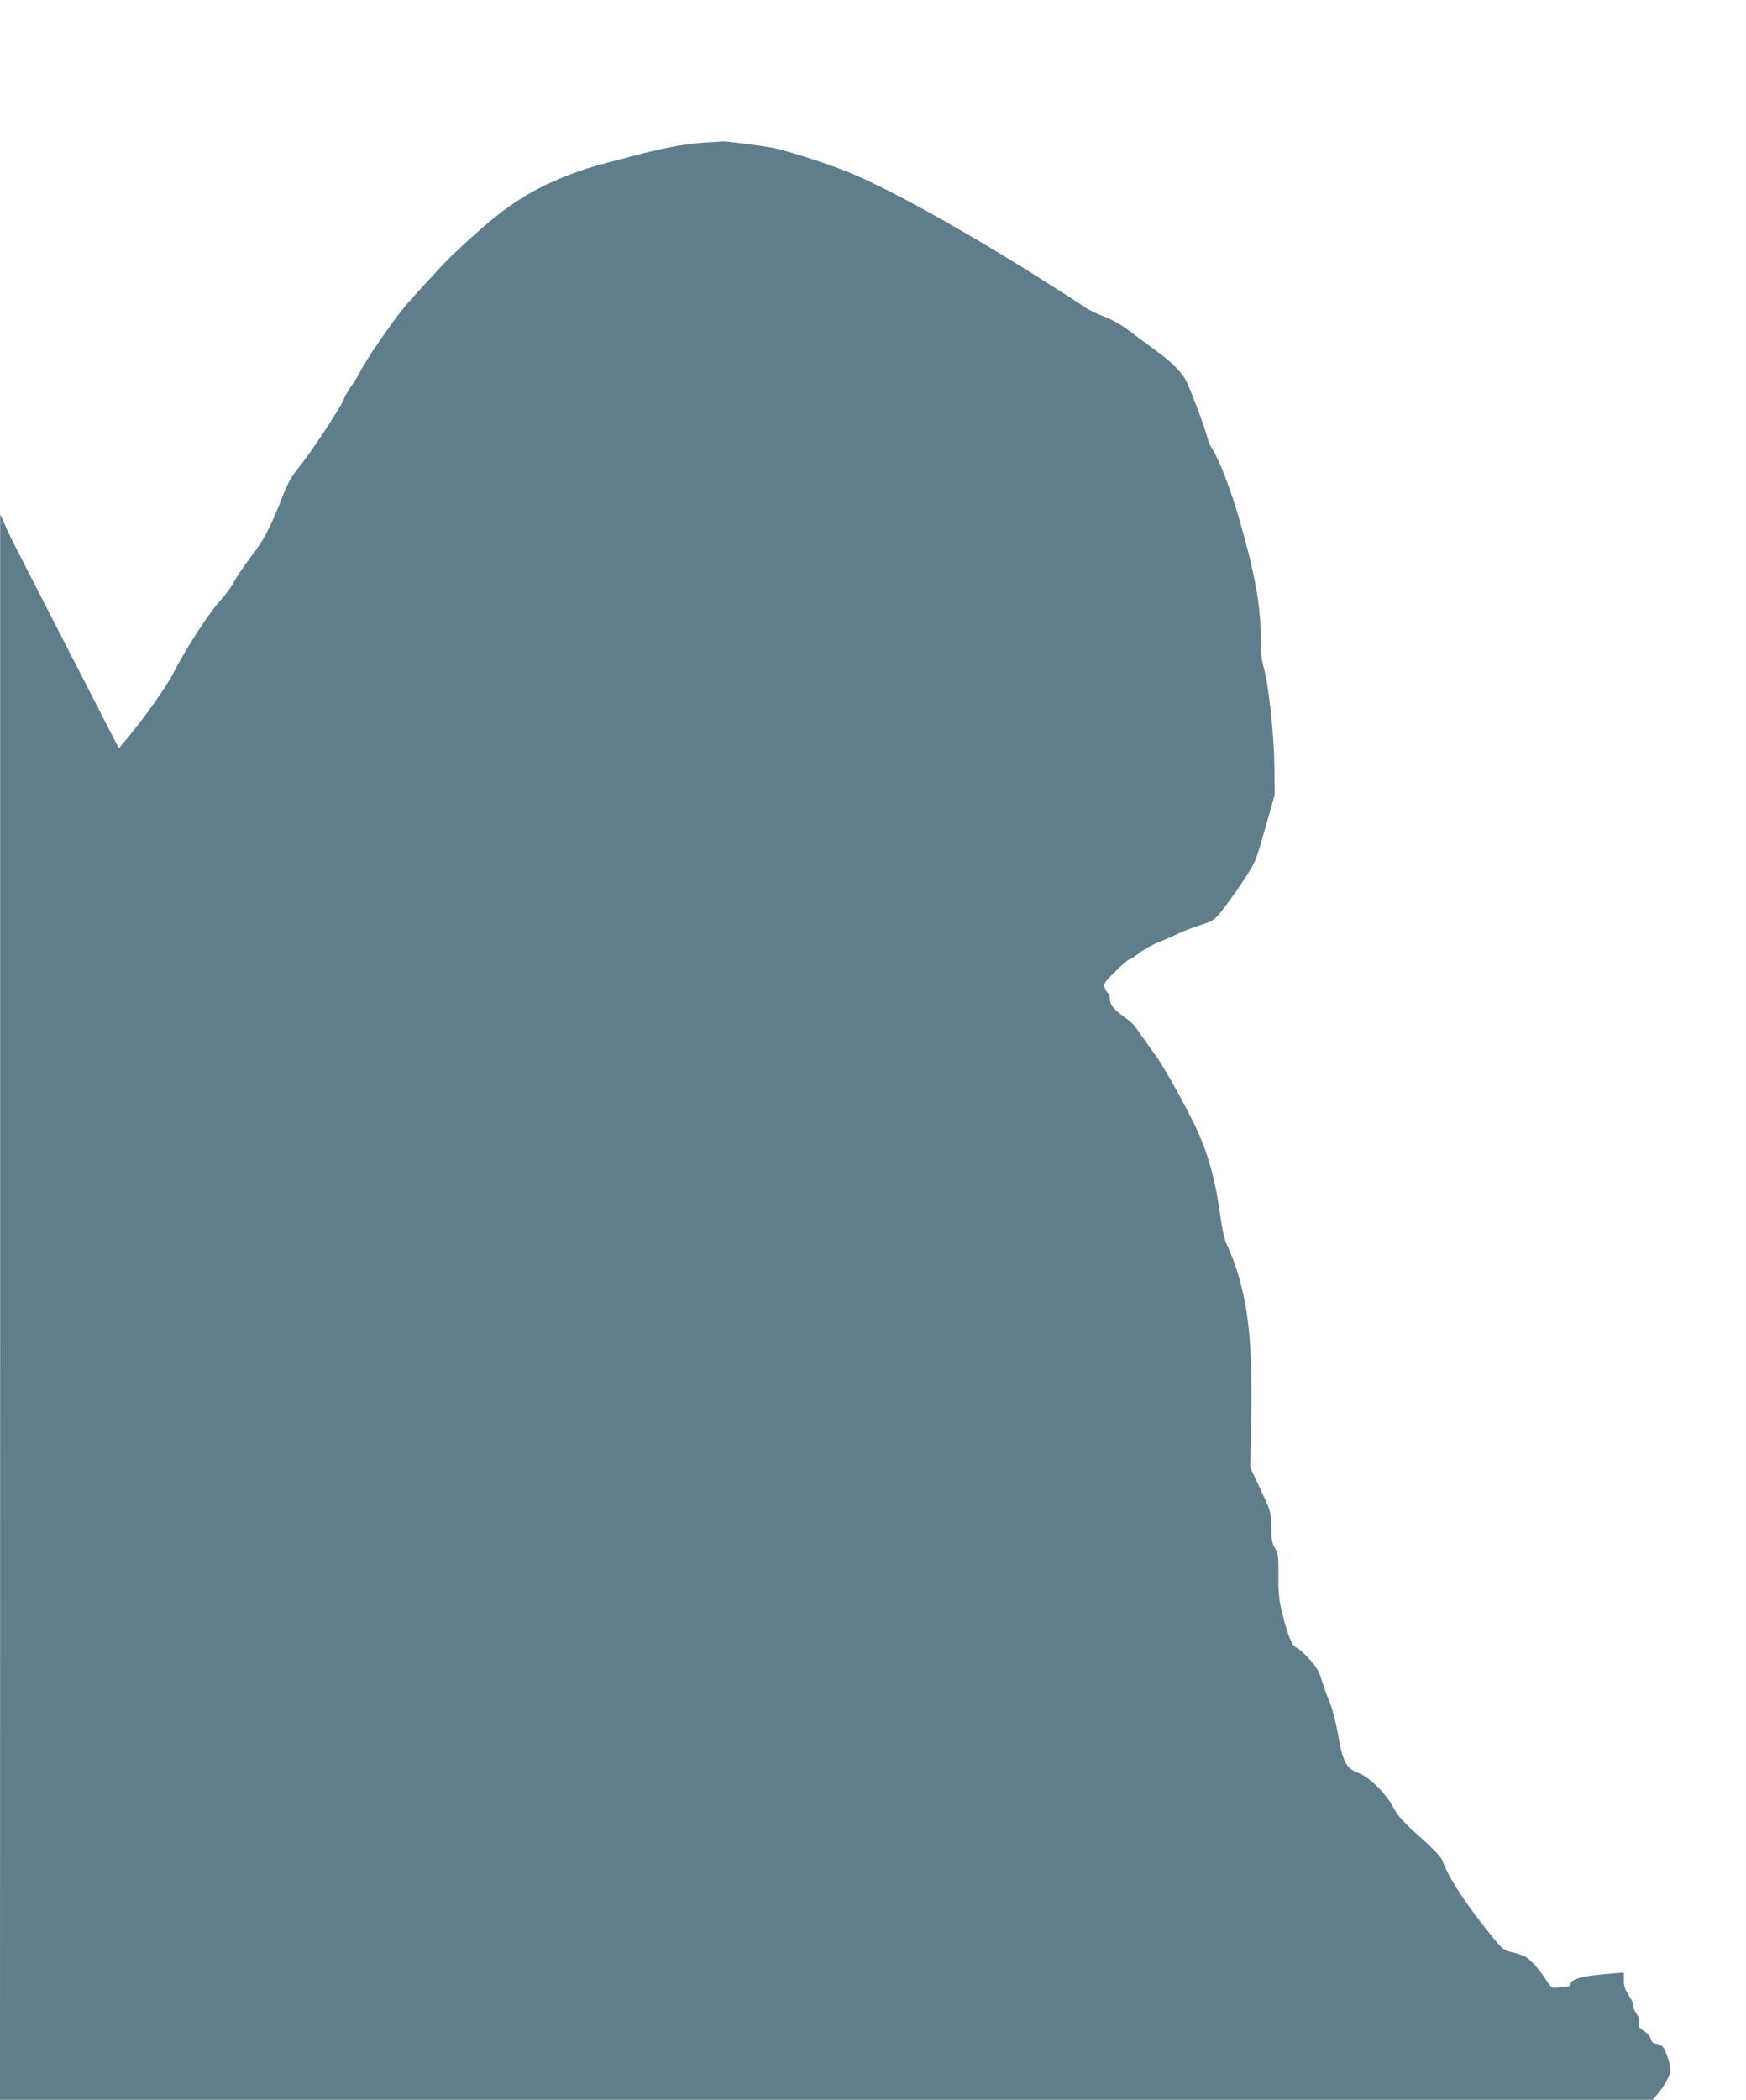
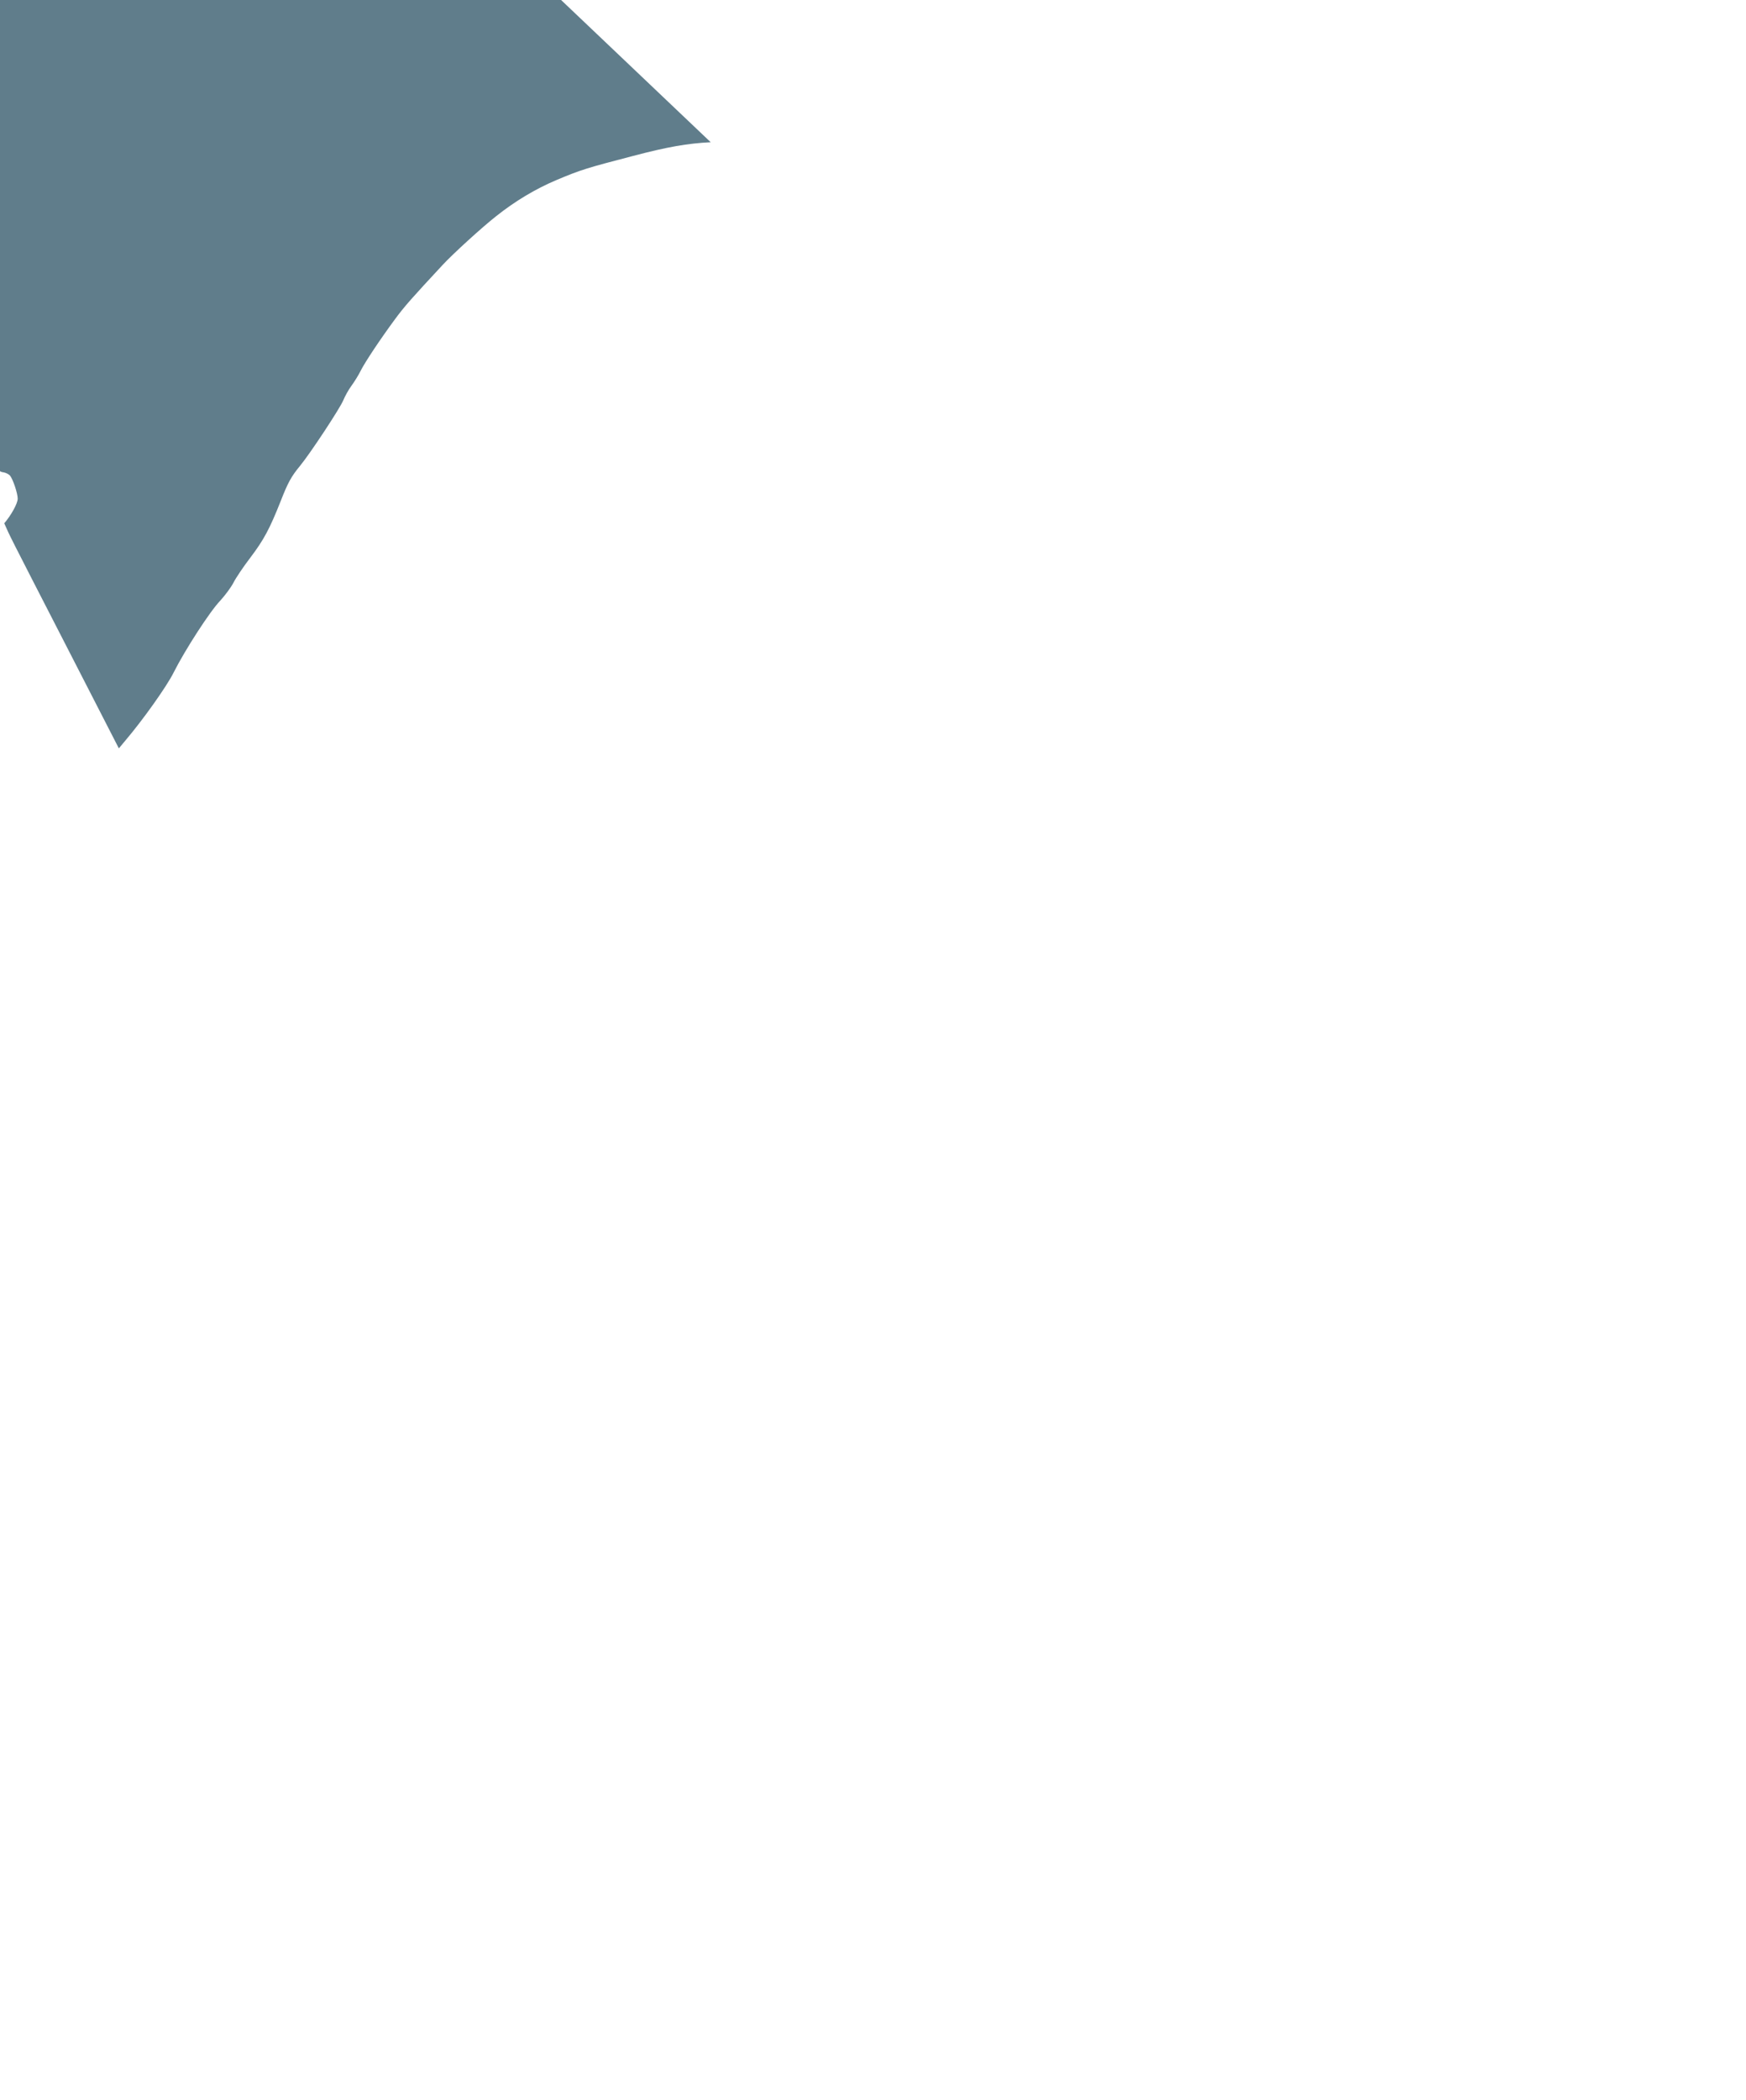
<svg xmlns="http://www.w3.org/2000/svg" version="1.0" width="1065pt" height="1280pt" viewBox="0 0 1065 1280" preserveAspectRatio="xMidYMid meet">
  <g transform="translate(0,1280) scale(0.1,-0.1)" fill="#607d8b" stroke="none">
-     <path d="M4335 11933 c-140 -7 -263 -28 -475 -84 -281 -73 -317 -84 -467 -147 -127 -54 -250 -127 -368 -221 -84 -66 -260 -226 -325 -296 -185 -199 -231 -250 -290 -330 -90 -122 -182 -260 -210 -315 -12 -25 -37 -65 -55 -90 -19 -25 -41 -66 -51 -90 -19 -47 -200 -322 -264 -400 -53 -64 -74 -102 -118 -215 -67 -169 -103 -236 -184 -343 -43 -56 -90 -126 -104 -154 -15 -29 -51 -77 -80 -109 -63 -65 -215 -300 -285 -439 -43 -86 -187 -288 -294 -414 l-40 -48 -325 633 c-349 679 -338 657 -374 739 l-25 55 0 -4832 -1 -4833 5041 0 5040 0 27 31 c42 49 82 121 82 150 0 33 -29 119 -47 141 -8 9 -27 18 -41 20 -18 2 -28 10 -32 28 -3 14 -22 36 -42 49 -32 20 -36 28 -31 51 3 20 -2 37 -17 58 -12 17 -19 35 -16 41 4 6 -8 34 -26 62 -25 39 -33 62 -33 98 l0 46 -35 -2 c-19 -1 -82 -7 -140 -13 -103 -12 -150 -30 -150 -56 0 -8 -10 -14 -22 -14 -13 0 -39 -3 -58 -6 -33 -5 -37 -2 -70 48 -46 70 -98 126 -129 142 -14 7 -50 19 -79 26 -48 11 -58 19 -110 82 -170 209 -274 367 -313 475 -7 21 -56 73 -139 147 -103 92 -135 128 -161 178 -46 87 -149 188 -215 211 -71 25 -96 72 -123 236 -12 68 -33 151 -47 185 -14 33 -37 96 -50 138 -20 63 -35 88 -80 137 -30 33 -64 63 -75 66 -27 9 -54 75 -86 205 -22 88 -26 127 -25 235 1 116 -1 133 -20 165 -18 28 -22 53 -24 130 -1 94 -2 96 -65 230 l-63 135 4 170 c14 554 -9 808 -96 1063 -15 42 -37 97 -49 122 -16 31 -30 93 -44 195 -33 235 -84 404 -177 584 -81 159 -182 336 -221 385 -20 28 -54 75 -75 105 -51 76 -55 81 -120 129 -62 46 -78 67 -78 106 0 14 -5 28 -11 31 -5 4 -15 19 -20 33 -9 24 -4 32 63 99 40 40 78 73 84 73 6 0 34 18 61 39 27 22 84 54 127 70 42 17 98 42 124 55 26 13 81 33 122 46 53 16 83 31 105 54 36 39 146 193 198 279 38 62 44 79 114 327 l38 135 -2 187 c-3 196 -37 502 -68 602 -10 33 -15 91 -15 175 0 190 -38 397 -132 720 -52 179 -121 359 -162 421 -13 20 -27 51 -31 70 -11 50 -102 294 -130 349 -27 53 -92 117 -185 184 -36 26 -103 76 -149 111 -57 44 -110 74 -166 96 -46 17 -103 45 -127 63 -23 18 -185 121 -358 229 -483 299 -904 527 -1130 610 -148 55 -325 110 -407 127 -61 12 -292 42 -308 39 -5 -1 -37 -3 -70 -5z" />
+     <path d="M4335 11933 c-140 -7 -263 -28 -475 -84 -281 -73 -317 -84 -467 -147 -127 -54 -250 -127 -368 -221 -84 -66 -260 -226 -325 -296 -185 -199 -231 -250 -290 -330 -90 -122 -182 -260 -210 -315 -12 -25 -37 -65 -55 -90 -19 -25 -41 -66 -51 -90 -19 -47 -200 -322 -264 -400 -53 -64 -74 -102 -118 -215 -67 -169 -103 -236 -184 -343 -43 -56 -90 -126 -104 -154 -15 -29 -51 -77 -80 -109 -63 -65 -215 -300 -285 -439 -43 -86 -187 -288 -294 -414 l-40 -48 -325 633 c-349 679 -338 657 -374 739 c42 49 82 121 82 150 0 33 -29 119 -47 141 -8 9 -27 18 -41 20 -18 2 -28 10 -32 28 -3 14 -22 36 -42 49 -32 20 -36 28 -31 51 3 20 -2 37 -17 58 -12 17 -19 35 -16 41 4 6 -8 34 -26 62 -25 39 -33 62 -33 98 l0 46 -35 -2 c-19 -1 -82 -7 -140 -13 -103 -12 -150 -30 -150 -56 0 -8 -10 -14 -22 -14 -13 0 -39 -3 -58 -6 -33 -5 -37 -2 -70 48 -46 70 -98 126 -129 142 -14 7 -50 19 -79 26 -48 11 -58 19 -110 82 -170 209 -274 367 -313 475 -7 21 -56 73 -139 147 -103 92 -135 128 -161 178 -46 87 -149 188 -215 211 -71 25 -96 72 -123 236 -12 68 -33 151 -47 185 -14 33 -37 96 -50 138 -20 63 -35 88 -80 137 -30 33 -64 63 -75 66 -27 9 -54 75 -86 205 -22 88 -26 127 -25 235 1 116 -1 133 -20 165 -18 28 -22 53 -24 130 -1 94 -2 96 -65 230 l-63 135 4 170 c14 554 -9 808 -96 1063 -15 42 -37 97 -49 122 -16 31 -30 93 -44 195 -33 235 -84 404 -177 584 -81 159 -182 336 -221 385 -20 28 -54 75 -75 105 -51 76 -55 81 -120 129 -62 46 -78 67 -78 106 0 14 -5 28 -11 31 -5 4 -15 19 -20 33 -9 24 -4 32 63 99 40 40 78 73 84 73 6 0 34 18 61 39 27 22 84 54 127 70 42 17 98 42 124 55 26 13 81 33 122 46 53 16 83 31 105 54 36 39 146 193 198 279 38 62 44 79 114 327 l38 135 -2 187 c-3 196 -37 502 -68 602 -10 33 -15 91 -15 175 0 190 -38 397 -132 720 -52 179 -121 359 -162 421 -13 20 -27 51 -31 70 -11 50 -102 294 -130 349 -27 53 -92 117 -185 184 -36 26 -103 76 -149 111 -57 44 -110 74 -166 96 -46 17 -103 45 -127 63 -23 18 -185 121 -358 229 -483 299 -904 527 -1130 610 -148 55 -325 110 -407 127 -61 12 -292 42 -308 39 -5 -1 -37 -3 -70 -5z" />
  </g>
</svg>